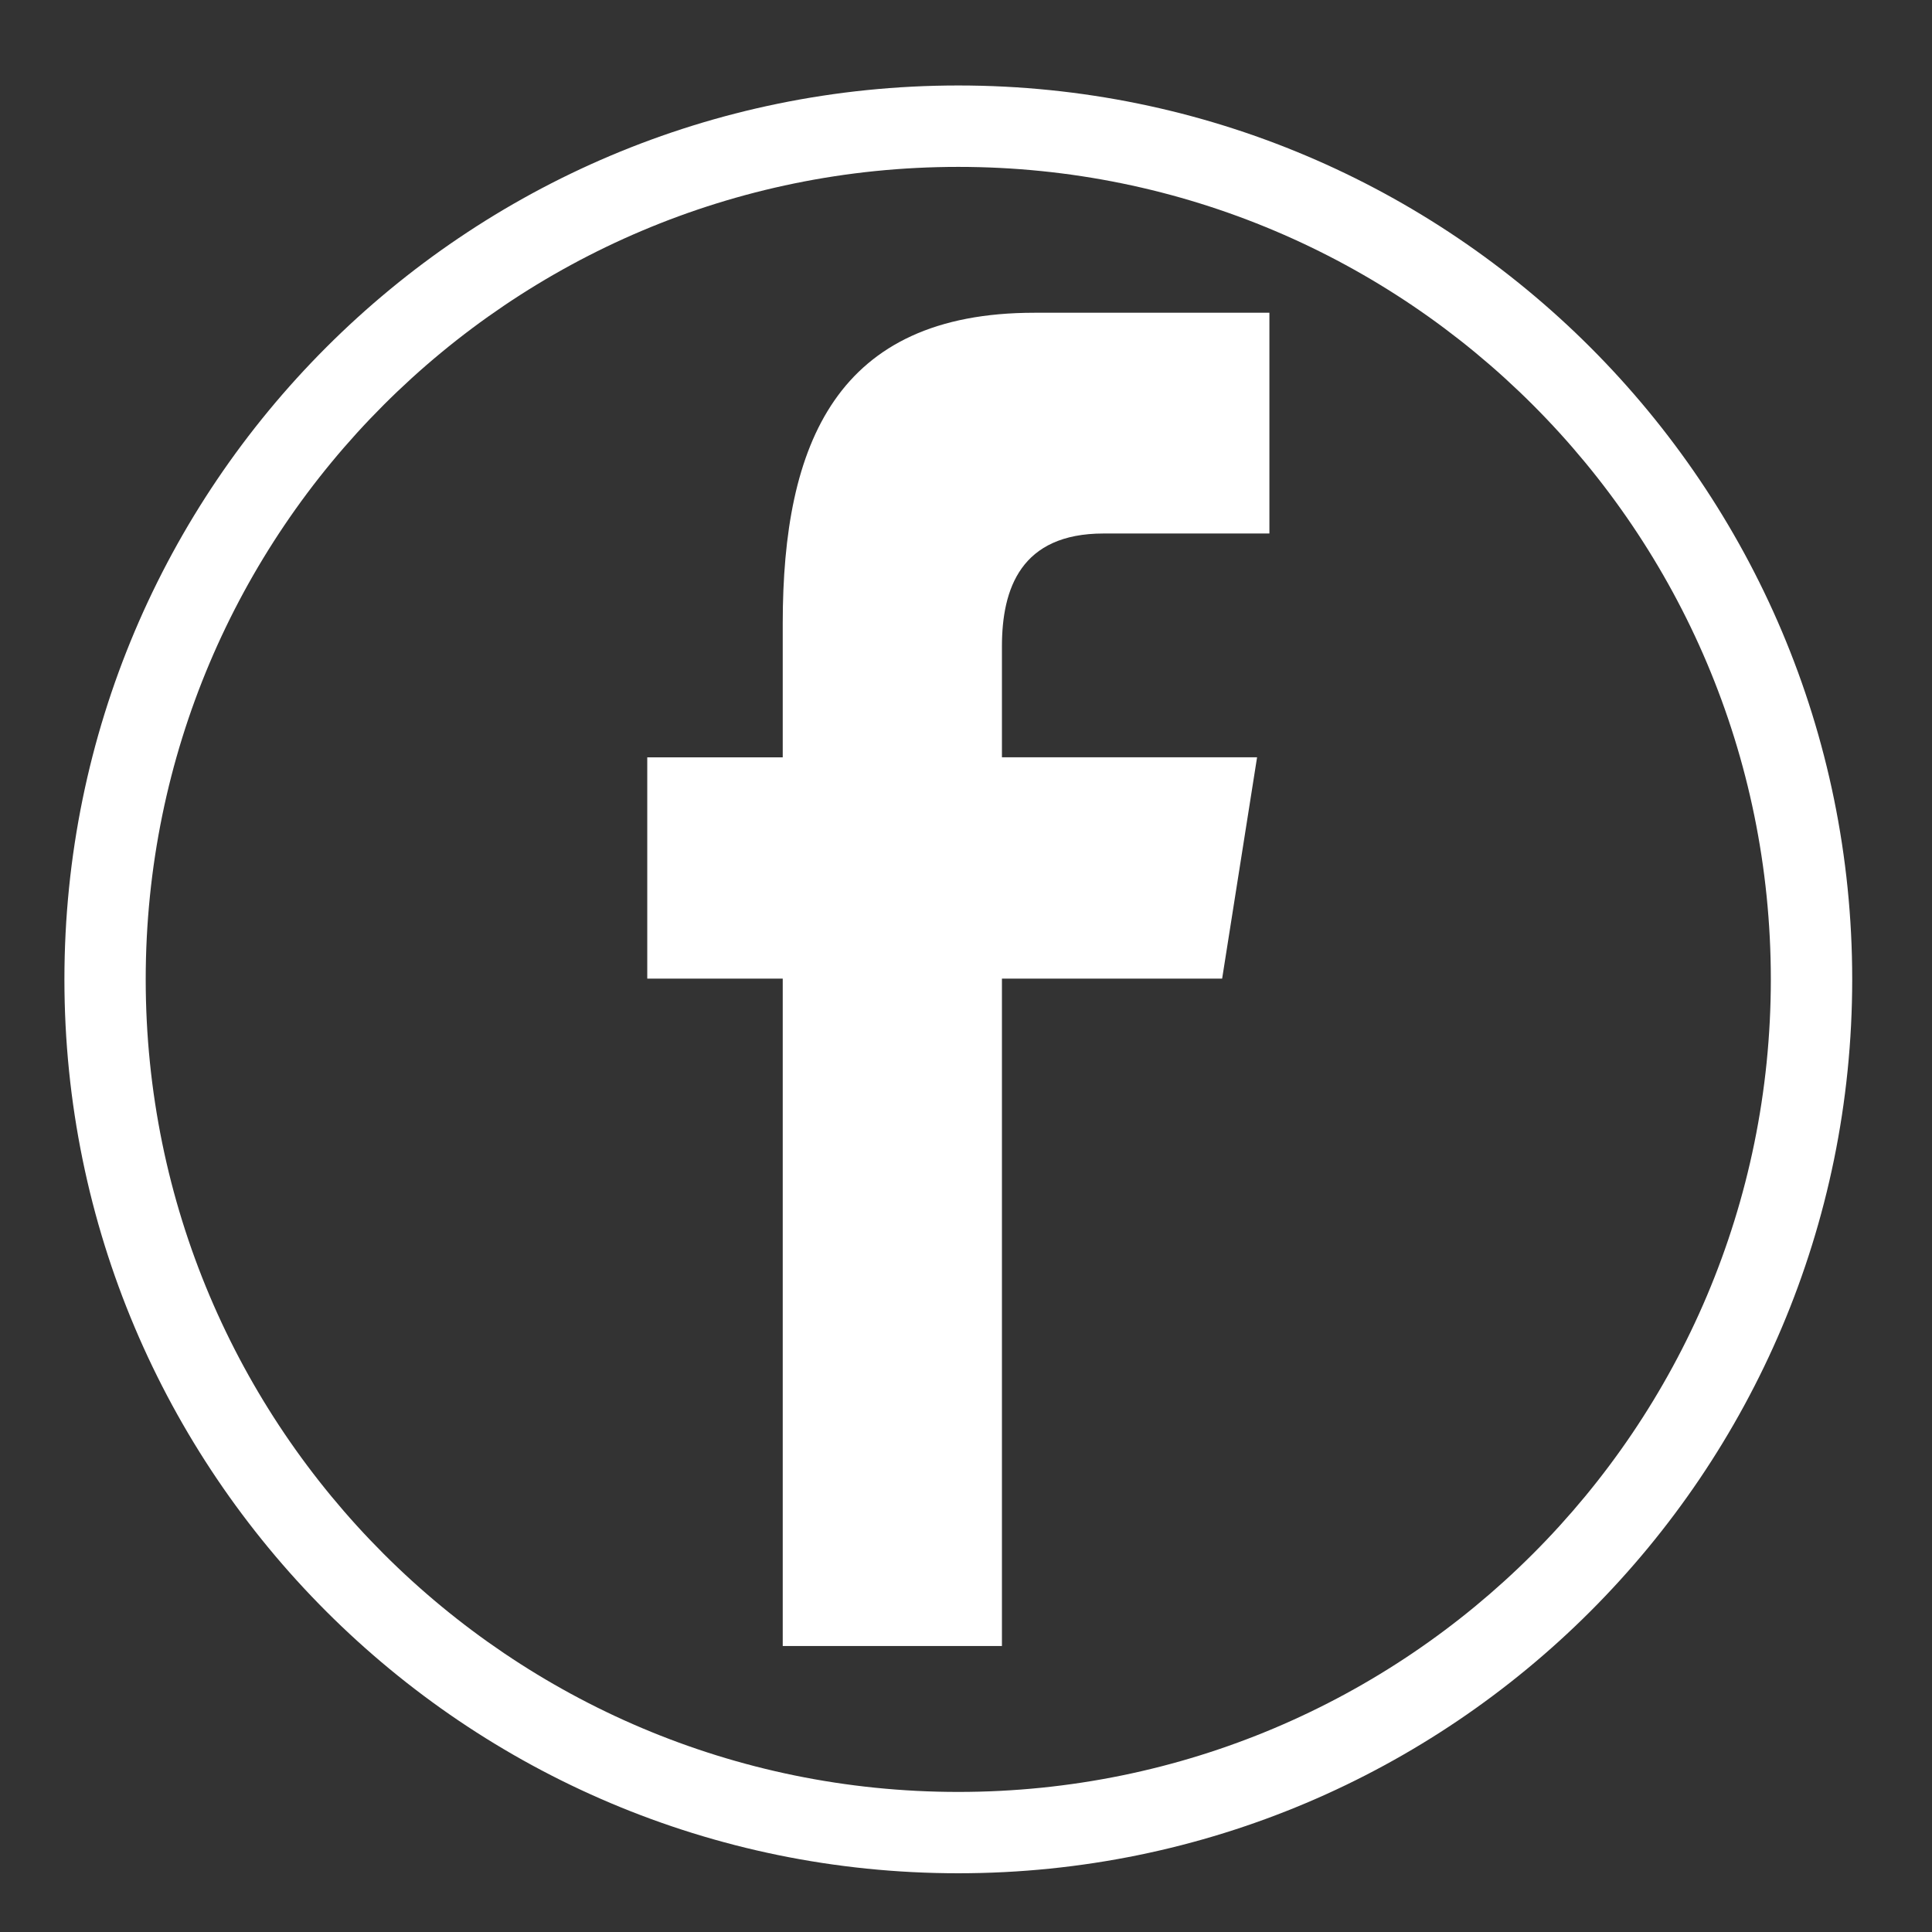
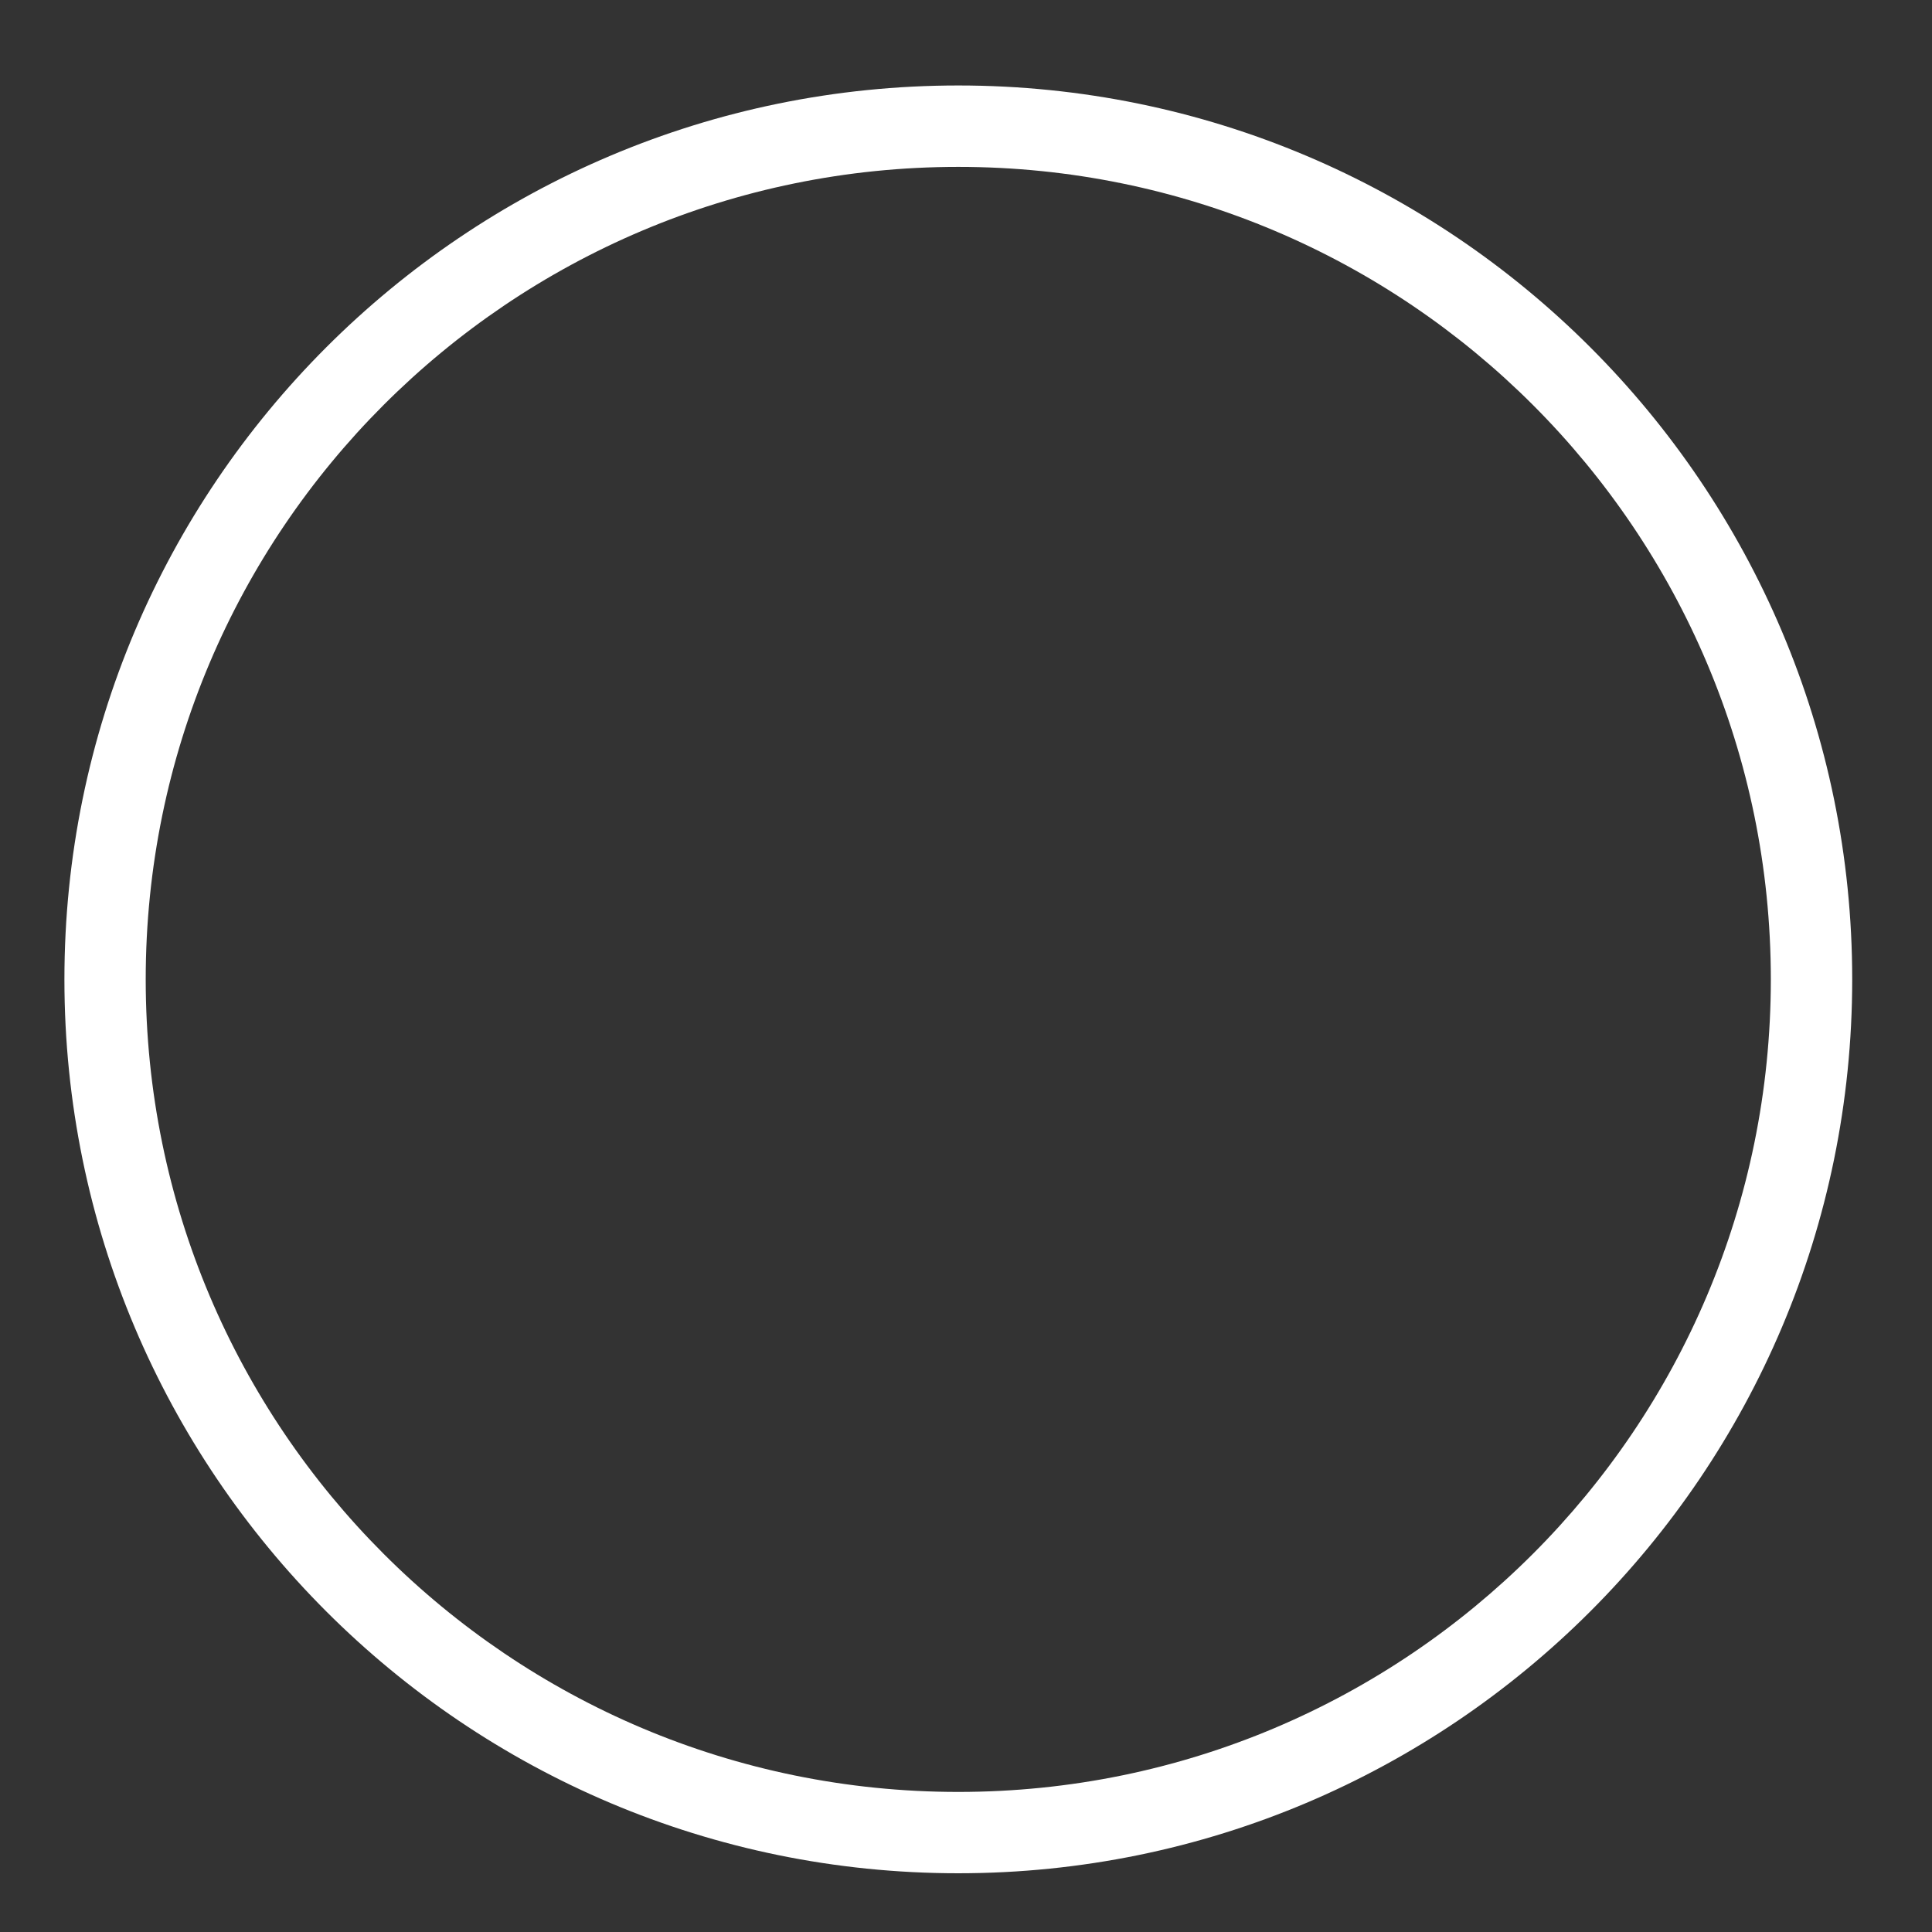
<svg xmlns="http://www.w3.org/2000/svg" version="1.2" baseProfile="tiny" id="圖層_1" x="0px" y="0px" width="50px" height="50px" viewBox="0 0 50 50" xml:space="preserve">
  <rect x="0" y="0" width="50" height="50" fill="#333333" stroke="none" />
  <path display="none" fill-rule="evenodd" fill="#FFFFFF" d="M48.007,26.132c0.262,3.096,0.087,6.066-2.348,8.443  c-2.468,2.406-6.112,3.225-9.313,1.936c-3.272-1.317-5.303-4.313-5.373-7.822c-0.03-1.563-0.008-3.158-0.302-4.683  c-0.601-3.136-3.418-4.931-6.701-4.461c-2.658,0.382-4.871,3.134-4.783,5.945c0.097,2.979,2.663,5.55,5.662,5.655  c0.594,0.02,1.191-0.063,1.788-0.066c1.665-0.007,2.892,0.878,3.156,2.255c0.298,1.563-0.559,3.054-2.236,3.465  c-3.79,0.93-7.242,0.032-10.156-2.494c-4.832-4.183-5.559-11.07-1.837-16.105c3.636-4.915,10.52-6.248,15.851-2.898  c3.542,2.226,5.314,5.613,5.528,9.786c0.066,1.247-0.04,2.501,0.05,3.744c0.093,1.313,1.227,2.302,2.5,2.328  c1.259,0.028,2.477-0.967,2.578-2.241c0.451-5.769-0.369-11.185-4.703-15.484c-4.727-4.691-10.38-6.405-16.831-4.594  C13.975,10.681,9.771,15.096,8.37,21.739c-2.26,10.711,5.488,20.382,16.447,20.64c2.108,0.049,4.268-0.584,6.344-1.132  c2.104-0.556,3.731-0.103,4.362,1.547c0.687,1.803-0.163,3.325-2.304,4.127C18.033,52.618,2.108,41.485,1.981,25.269  C1.895,14.209,10.357,3.98,21.771,2.429c12.765-1.734,24.642,7.136,26.215,19.804C48.145,23.514,48.007,24.831,48.007,26.132z" />
  <g>
    <path fill-rule="evenodd" fill="#FFFFFF" d="M47.935,25.346c0-12.774-10.36-23.134-23.134-23.134   c-12.775,0-23.134,10.36-23.134,23.134c0,12.773,10.359,23.134,23.134,23.134C37.574,48.479,47.935,38.119,47.935,25.346   L47.935,25.346z M3.771,25.346c0-11.613,9.417-21.027,21.029-21.027c11.614,0,21.029,9.415,21.029,21.027   c0,11.614-9.415,21.029-21.029,21.029C13.188,46.375,3.771,36.96,3.771,25.346L3.771,25.346z M3.771,25.346" />
-     <path fill-rule="evenodd" fill="#FFFFFF" d="M25.93,42.599V25.326h5.699l0.904-5.727H25.93v-2.87c0-1.5,0.493-2.922,2.63-2.922   h4.292V8.094h-6.084c-5.114,0-6.511,3.375-6.511,8.038V19.6h-3.506v5.727h3.506v17.272H25.93z M25.93,42.599" />
  </g>
  <g display="none">
    <path display="inline" fill="#FFFFFF" d="M36.922,12.88H12.828c-2.151,0-3.899,1.747-3.899,3.899v16.467   c0,2.15,1.748,3.898,3.899,3.898h24.088c2.151,0,3.897-1.748,3.897-3.898V16.784C40.819,14.636,39.071,12.88,36.922,12.88   L36.922,12.88z M39.041,33.246c0,1.166-0.953,2.116-2.119,2.116H12.828c-1.168,0-2.118-0.95-2.118-2.116V16.784   c0-1.169,0.95-2.117,2.118-2.117h24.088c1.166,0,2.117,0.948,2.117,2.117v16.462H39.041z M39.041,33.246" />
-     <path display="inline" fill="#FFFFFF" d="M29.039,24.805l7.797-6.99c0.362-0.331,0.395-0.892,0.066-1.261   c-0.333-0.364-0.891-0.394-1.263-0.066l-10.751,9.653l-2.1-1.875c-0.005-0.007-0.012-0.013-0.012-0.019   c-0.048-0.046-0.094-0.086-0.147-0.126l-8.535-7.638c-0.37-0.332-0.931-0.298-1.261,0.07c-0.329,0.369-0.296,0.93,0.073,1.261   l7.891,7.051l-7.856,7.357c-0.356,0.336-0.376,0.898-0.042,1.261c0.179,0.182,0.417,0.284,0.654,0.284   c0.218,0,0.436-0.081,0.608-0.238l7.977-7.463l2.164,1.933c0.171,0.153,0.382,0.224,0.592,0.224c0.211,0,0.429-0.078,0.595-0.229   l2.222-1.991l7.93,7.534c0.171,0.165,0.396,0.243,0.616,0.243c0.235,0,0.467-0.093,0.646-0.277   c0.336-0.354,0.322-0.923-0.034-1.259L29.039,24.805z M29.039,24.805" />
  </g>
</svg>